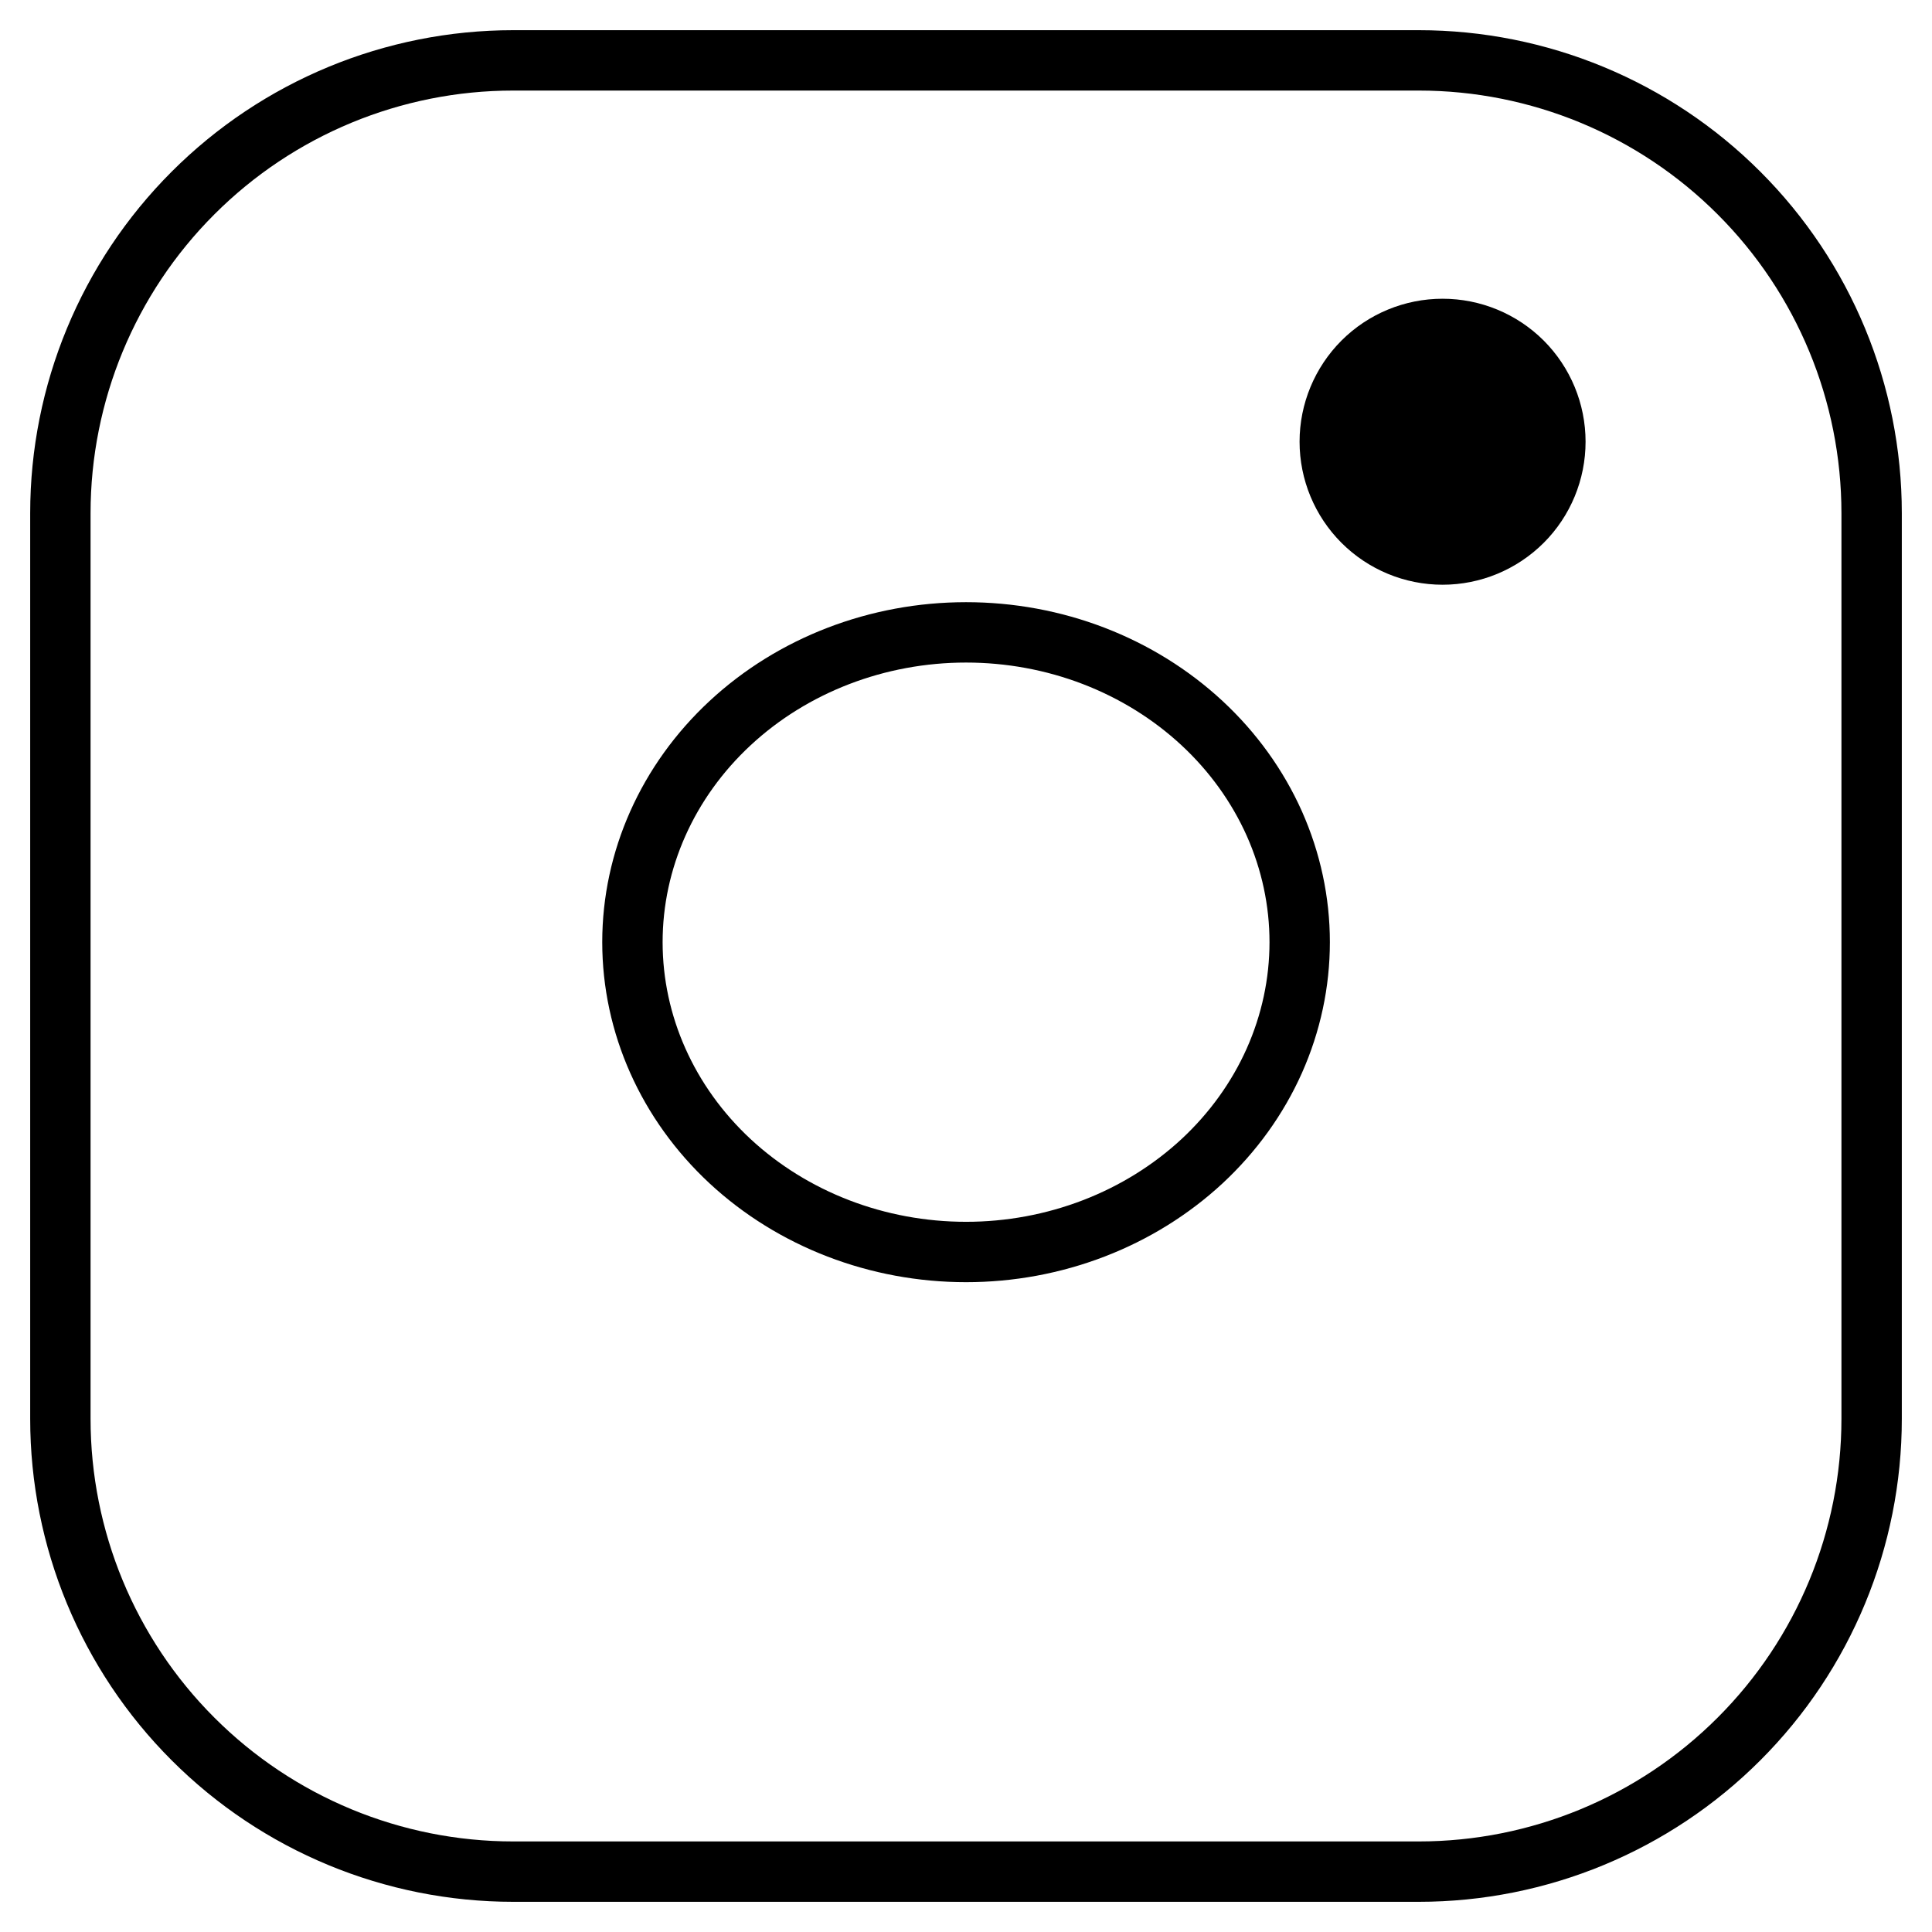
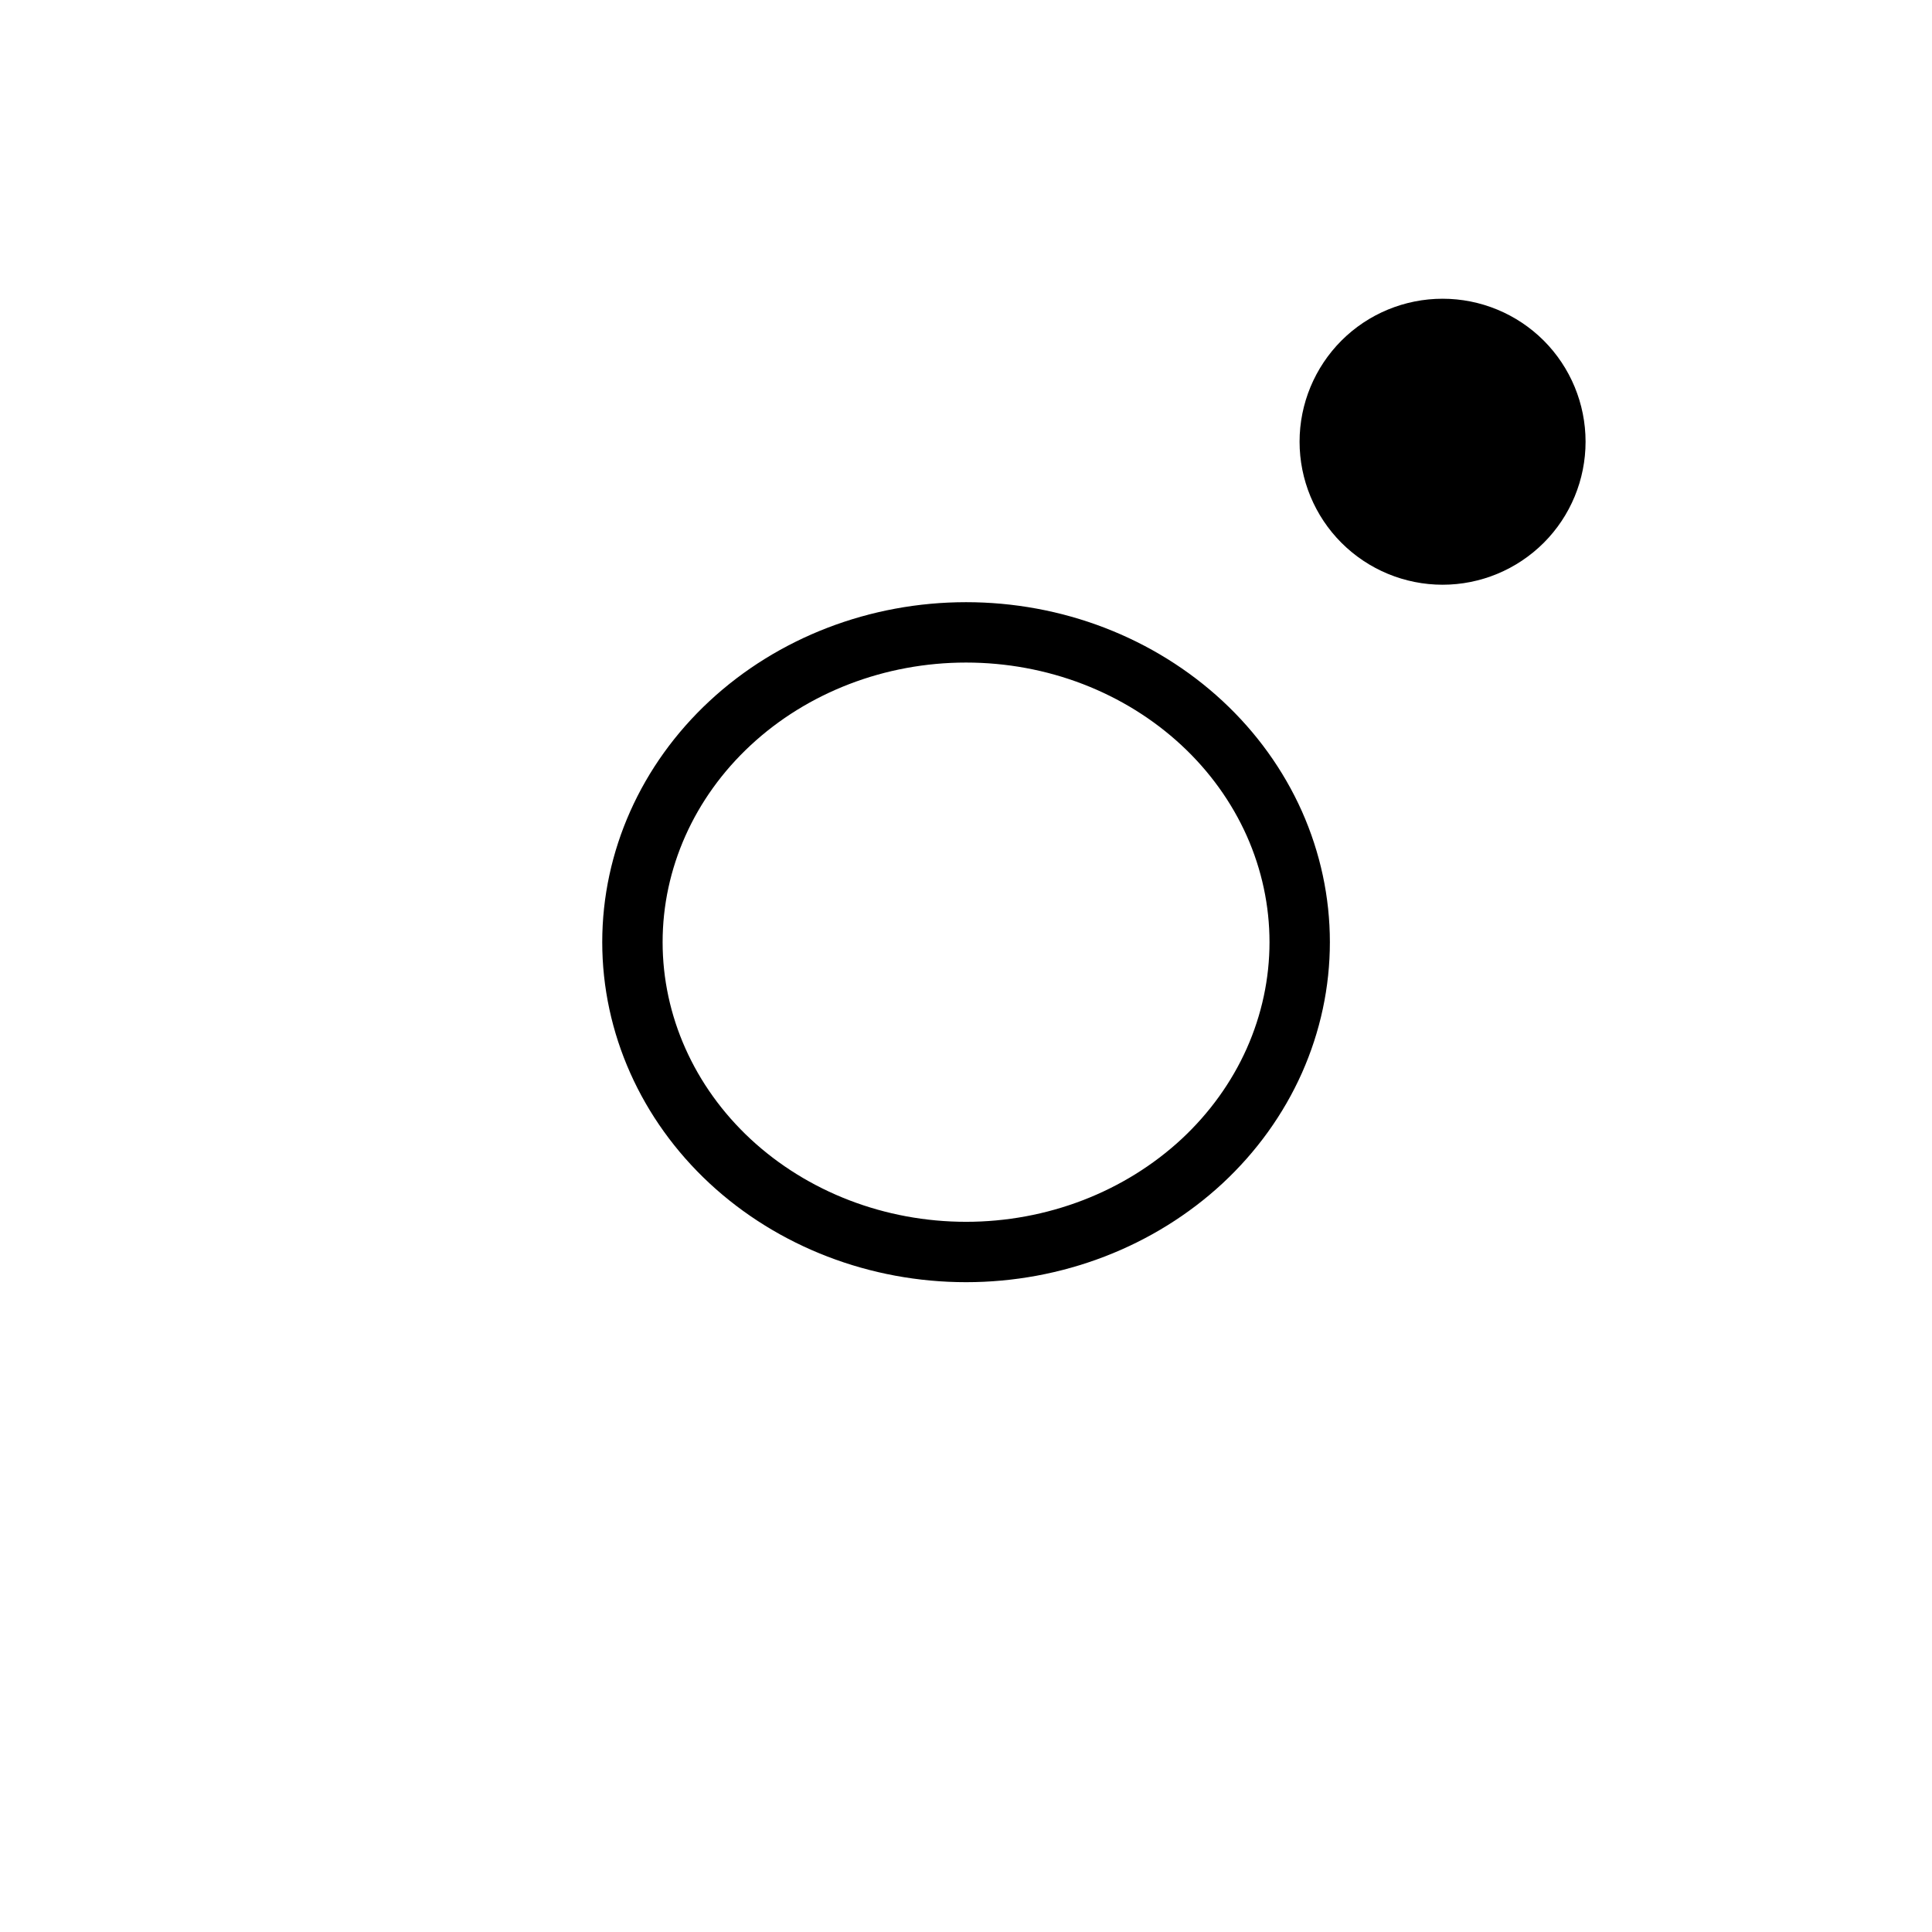
<svg xmlns="http://www.w3.org/2000/svg" width="32" height="32" viewBox="0 0 32 32" fill="none">
  <path d="M16.001 20.737C16.727 20.737 17.445 20.604 18.116 20.346C18.786 20.088 19.395 19.71 19.909 19.234C20.422 18.757 20.829 18.192 21.107 17.569C21.384 16.946 21.527 16.279 21.527 15.605C21.527 14.931 21.384 14.264 21.107 13.641C20.829 13.019 20.422 12.453 19.909 11.977C19.395 11.5 18.786 11.122 18.116 10.864C17.445 10.606 16.727 10.474 16.001 10.474C14.535 10.474 13.13 11.014 12.093 11.977C11.057 12.939 10.475 14.244 10.475 15.605C10.475 16.966 11.057 18.271 12.093 19.234C13.13 20.196 14.535 20.737 16.001 20.737Z" stroke="black" stroke-linecap="round" stroke-linejoin="round" />
-   <path d="M23.5 1H8.5C6.511 1 4.603 1.79 3.197 3.197C1.79 4.603 1 6.511 1 8.5V23.5C1 25.489 1.79 27.397 3.197 28.803C4.603 30.21 6.511 31 8.5 31H23.5C25.489 31 27.397 30.21 28.803 28.803C30.21 27.397 31 25.489 31 23.5V8.5C31 6.511 30.21 4.603 28.803 3.197C27.397 1.79 25.489 1 23.5 1Z" stroke="black" stroke-linecap="round" stroke-linejoin="round" />
  <path d="M23.894 9.685C24.522 9.685 25.124 9.435 25.569 8.991C26.013 8.547 26.262 7.944 26.262 7.316C26.262 6.688 26.013 6.086 25.569 5.641C25.124 5.197 24.522 4.948 23.894 4.948C23.266 4.948 22.663 5.197 22.219 5.641C21.775 6.086 21.525 6.688 21.525 7.316C21.525 7.944 21.775 8.547 22.219 8.991C22.663 9.435 23.266 9.685 23.894 9.685Z" fill="black" />
</svg>